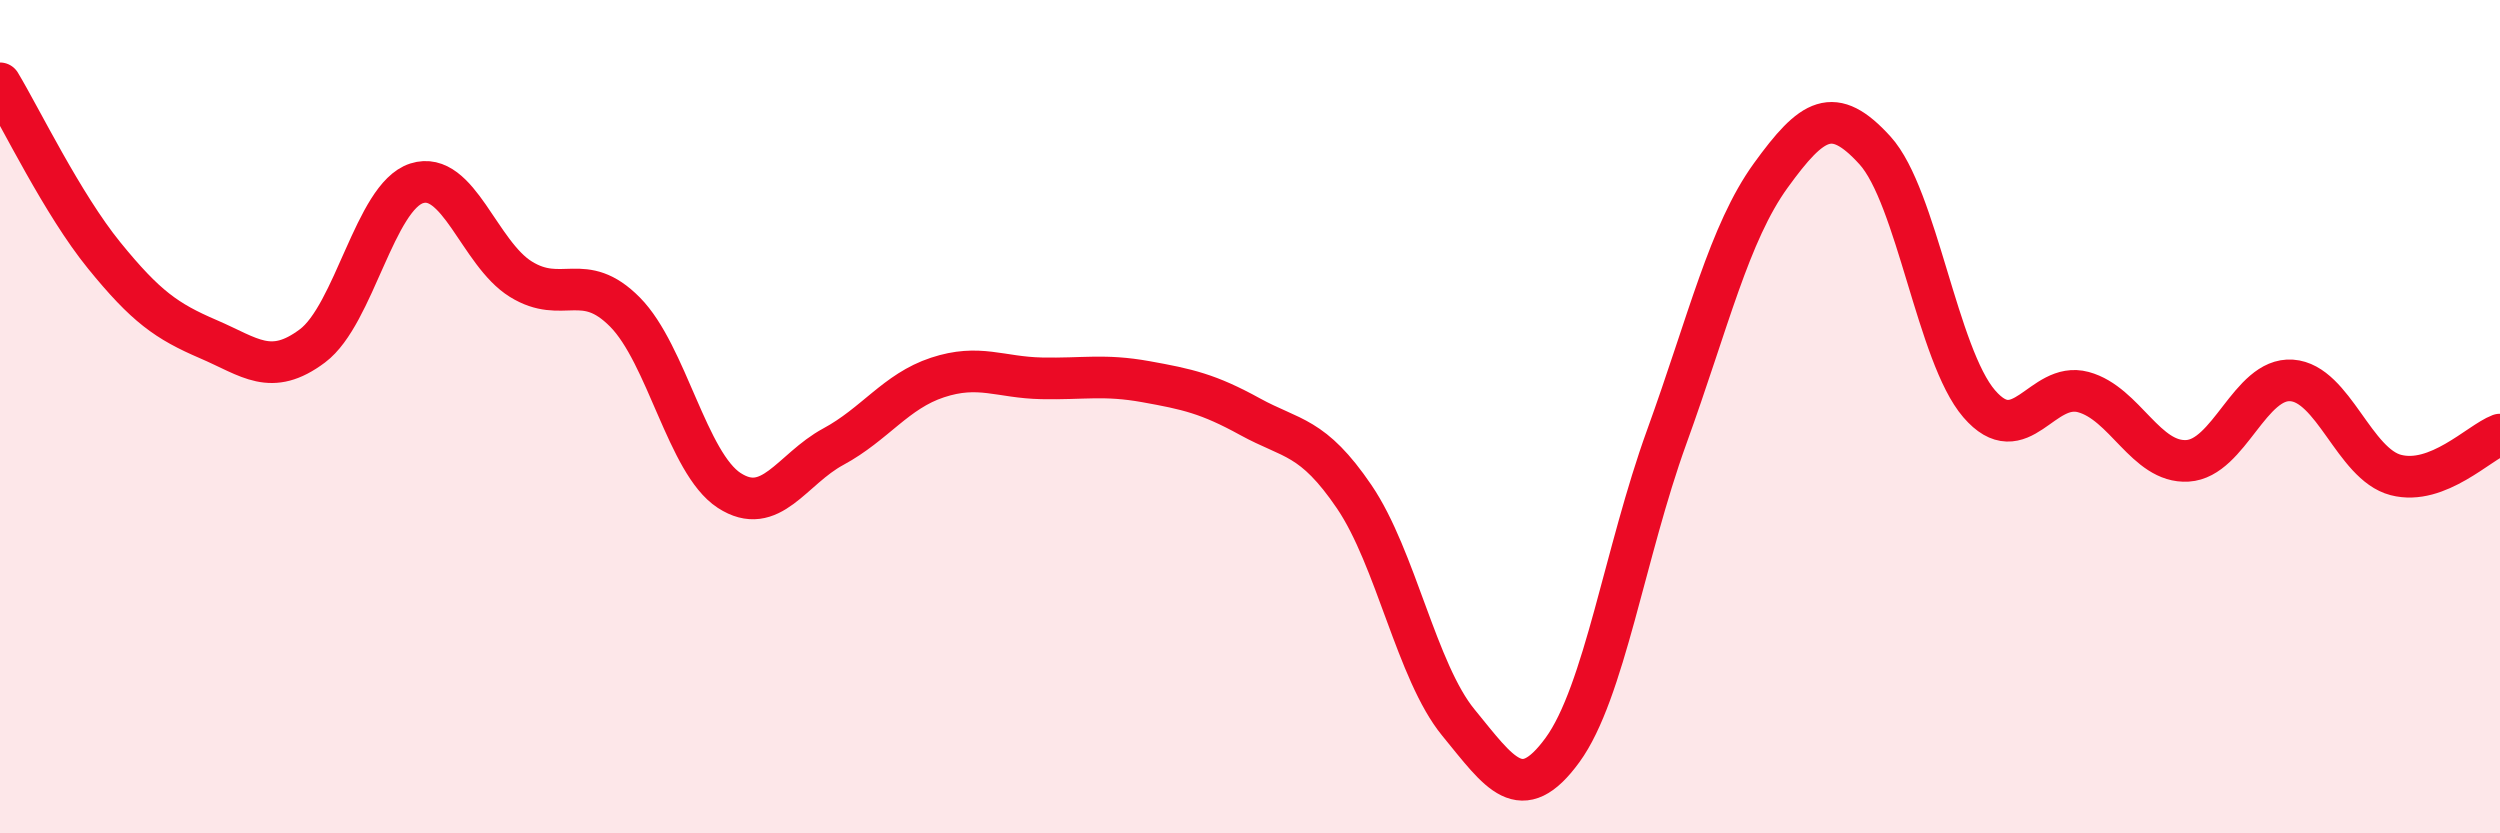
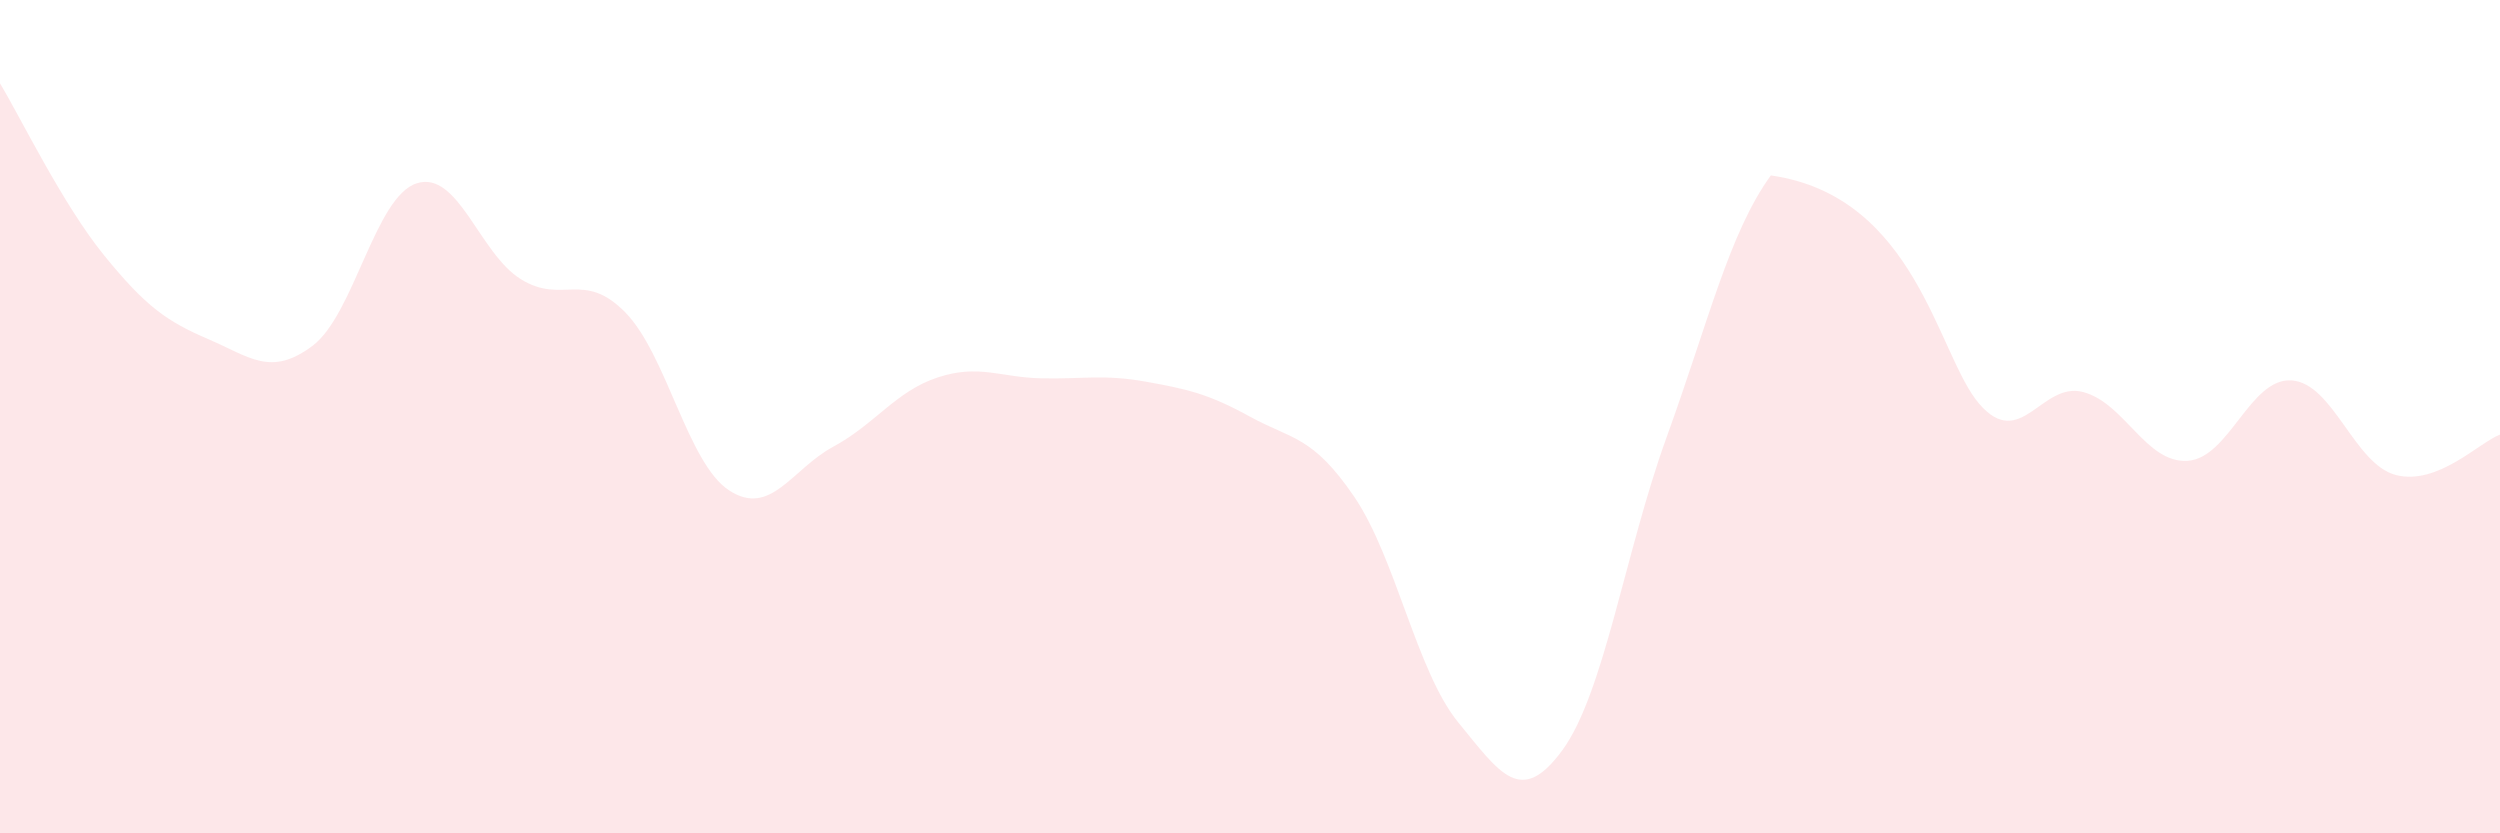
<svg xmlns="http://www.w3.org/2000/svg" width="60" height="20" viewBox="0 0 60 20">
-   <path d="M 0,2 C 0.5,2.83 1.5,4.9 2.5,6.13 C 3.5,7.36 4,7.71 5,8.14 C 6,8.57 6.5,9.05 7.5,8.3 C 8.5,7.55 9,4.72 10,4.4 C 11,4.08 11.5,6.08 12.5,6.7 C 13.5,7.32 14,6.48 15,7.49 C 16,8.5 16.5,11.12 17.5,11.77 C 18.5,12.42 19,11.26 20,10.72 C 21,10.18 21.5,9.39 22.5,9.06 C 23.5,8.73 24,9.06 25,9.08 C 26,9.1 26.5,8.98 27.5,9.16 C 28.5,9.34 29,9.45 30,10 C 31,10.55 31.5,10.45 32.5,11.92 C 33.5,13.39 34,16.12 35,17.34 C 36,18.56 36.5,19.37 37.5,18 C 38.5,16.63 39,13.25 40,10.49 C 41,7.73 41.5,5.59 42.5,4.21 C 43.5,2.83 44,2.51 45,3.61 C 46,4.71 46.5,8.53 47.5,9.69 C 48.5,10.85 49,9.14 50,9.41 C 51,9.68 51.5,11.12 52.5,11.06 C 53.5,11 54,9.06 55,9.13 C 56,9.2 56.5,11.14 57.5,11.4 C 58.5,11.66 59.5,10.62 60,10.43L60 20L0 20Z" fill="#EB0A25" opacity="0.1" stroke-linecap="round" stroke-linejoin="round" />
-   <path d="M 0,2 C 0.5,2.83 1.5,4.9 2.5,6.13 C 3.5,7.36 4,7.71 5,8.14 C 6,8.57 6.5,9.05 7.5,8.3 C 8.5,7.55 9,4.72 10,4.4 C 11,4.08 11.5,6.08 12.5,6.7 C 13.5,7.32 14,6.48 15,7.49 C 16,8.5 16.5,11.12 17.5,11.77 C 18.5,12.42 19,11.26 20,10.72 C 21,10.18 21.5,9.39 22.5,9.06 C 23.5,8.73 24,9.06 25,9.08 C 26,9.1 26.5,8.98 27.5,9.16 C 28.5,9.34 29,9.45 30,10 C 31,10.55 31.5,10.45 32.5,11.92 C 33.5,13.39 34,16.12 35,17.34 C 36,18.56 36.5,19.37 37.5,18 C 38.5,16.63 39,13.25 40,10.49 C 41,7.73 41.5,5.59 42.5,4.21 C 43.5,2.83 44,2.51 45,3.61 C 46,4.71 46.5,8.53 47.5,9.69 C 48.5,10.85 49,9.14 50,9.41 C 51,9.68 51.5,11.12 52.5,11.06 C 53.5,11 54,9.06 55,9.13 C 56,9.2 56.5,11.14 57.5,11.4 C 58.5,11.66 59.5,10.62 60,10.43" stroke="#EB0A25" stroke-width="1" fill="none" stroke-linecap="round" stroke-linejoin="round" />
+   <path d="M 0,2 C 0.5,2.83 1.5,4.9 2.5,6.13 C 3.5,7.36 4,7.71 5,8.14 C 6,8.57 6.5,9.05 7.5,8.3 C 8.5,7.55 9,4.72 10,4.4 C 11,4.08 11.5,6.08 12.5,6.7 C 13.5,7.32 14,6.48 15,7.49 C 16,8.5 16.5,11.12 17.5,11.77 C 18.5,12.42 19,11.26 20,10.72 C 21,10.18 21.5,9.39 22.5,9.06 C 23.5,8.73 24,9.06 25,9.08 C 26,9.1 26.5,8.98 27.5,9.16 C 28.5,9.34 29,9.45 30,10 C 31,10.55 31.5,10.45 32.5,11.92 C 33.5,13.39 34,16.12 35,17.34 C 36,18.56 36.5,19.37 37.5,18 C 38.5,16.63 39,13.25 40,10.49 C 41,7.73 41.5,5.59 42.5,4.21 C 46,4.71 46.5,8.53 47.5,9.69 C 48.5,10.85 49,9.14 50,9.41 C 51,9.68 51.5,11.12 52.5,11.06 C 53.5,11 54,9.06 55,9.13 C 56,9.2 56.5,11.14 57.5,11.4 C 58.5,11.66 59.5,10.62 60,10.43L60 20L0 20Z" fill="#EB0A25" opacity="0.1" stroke-linecap="round" stroke-linejoin="round" />
</svg>